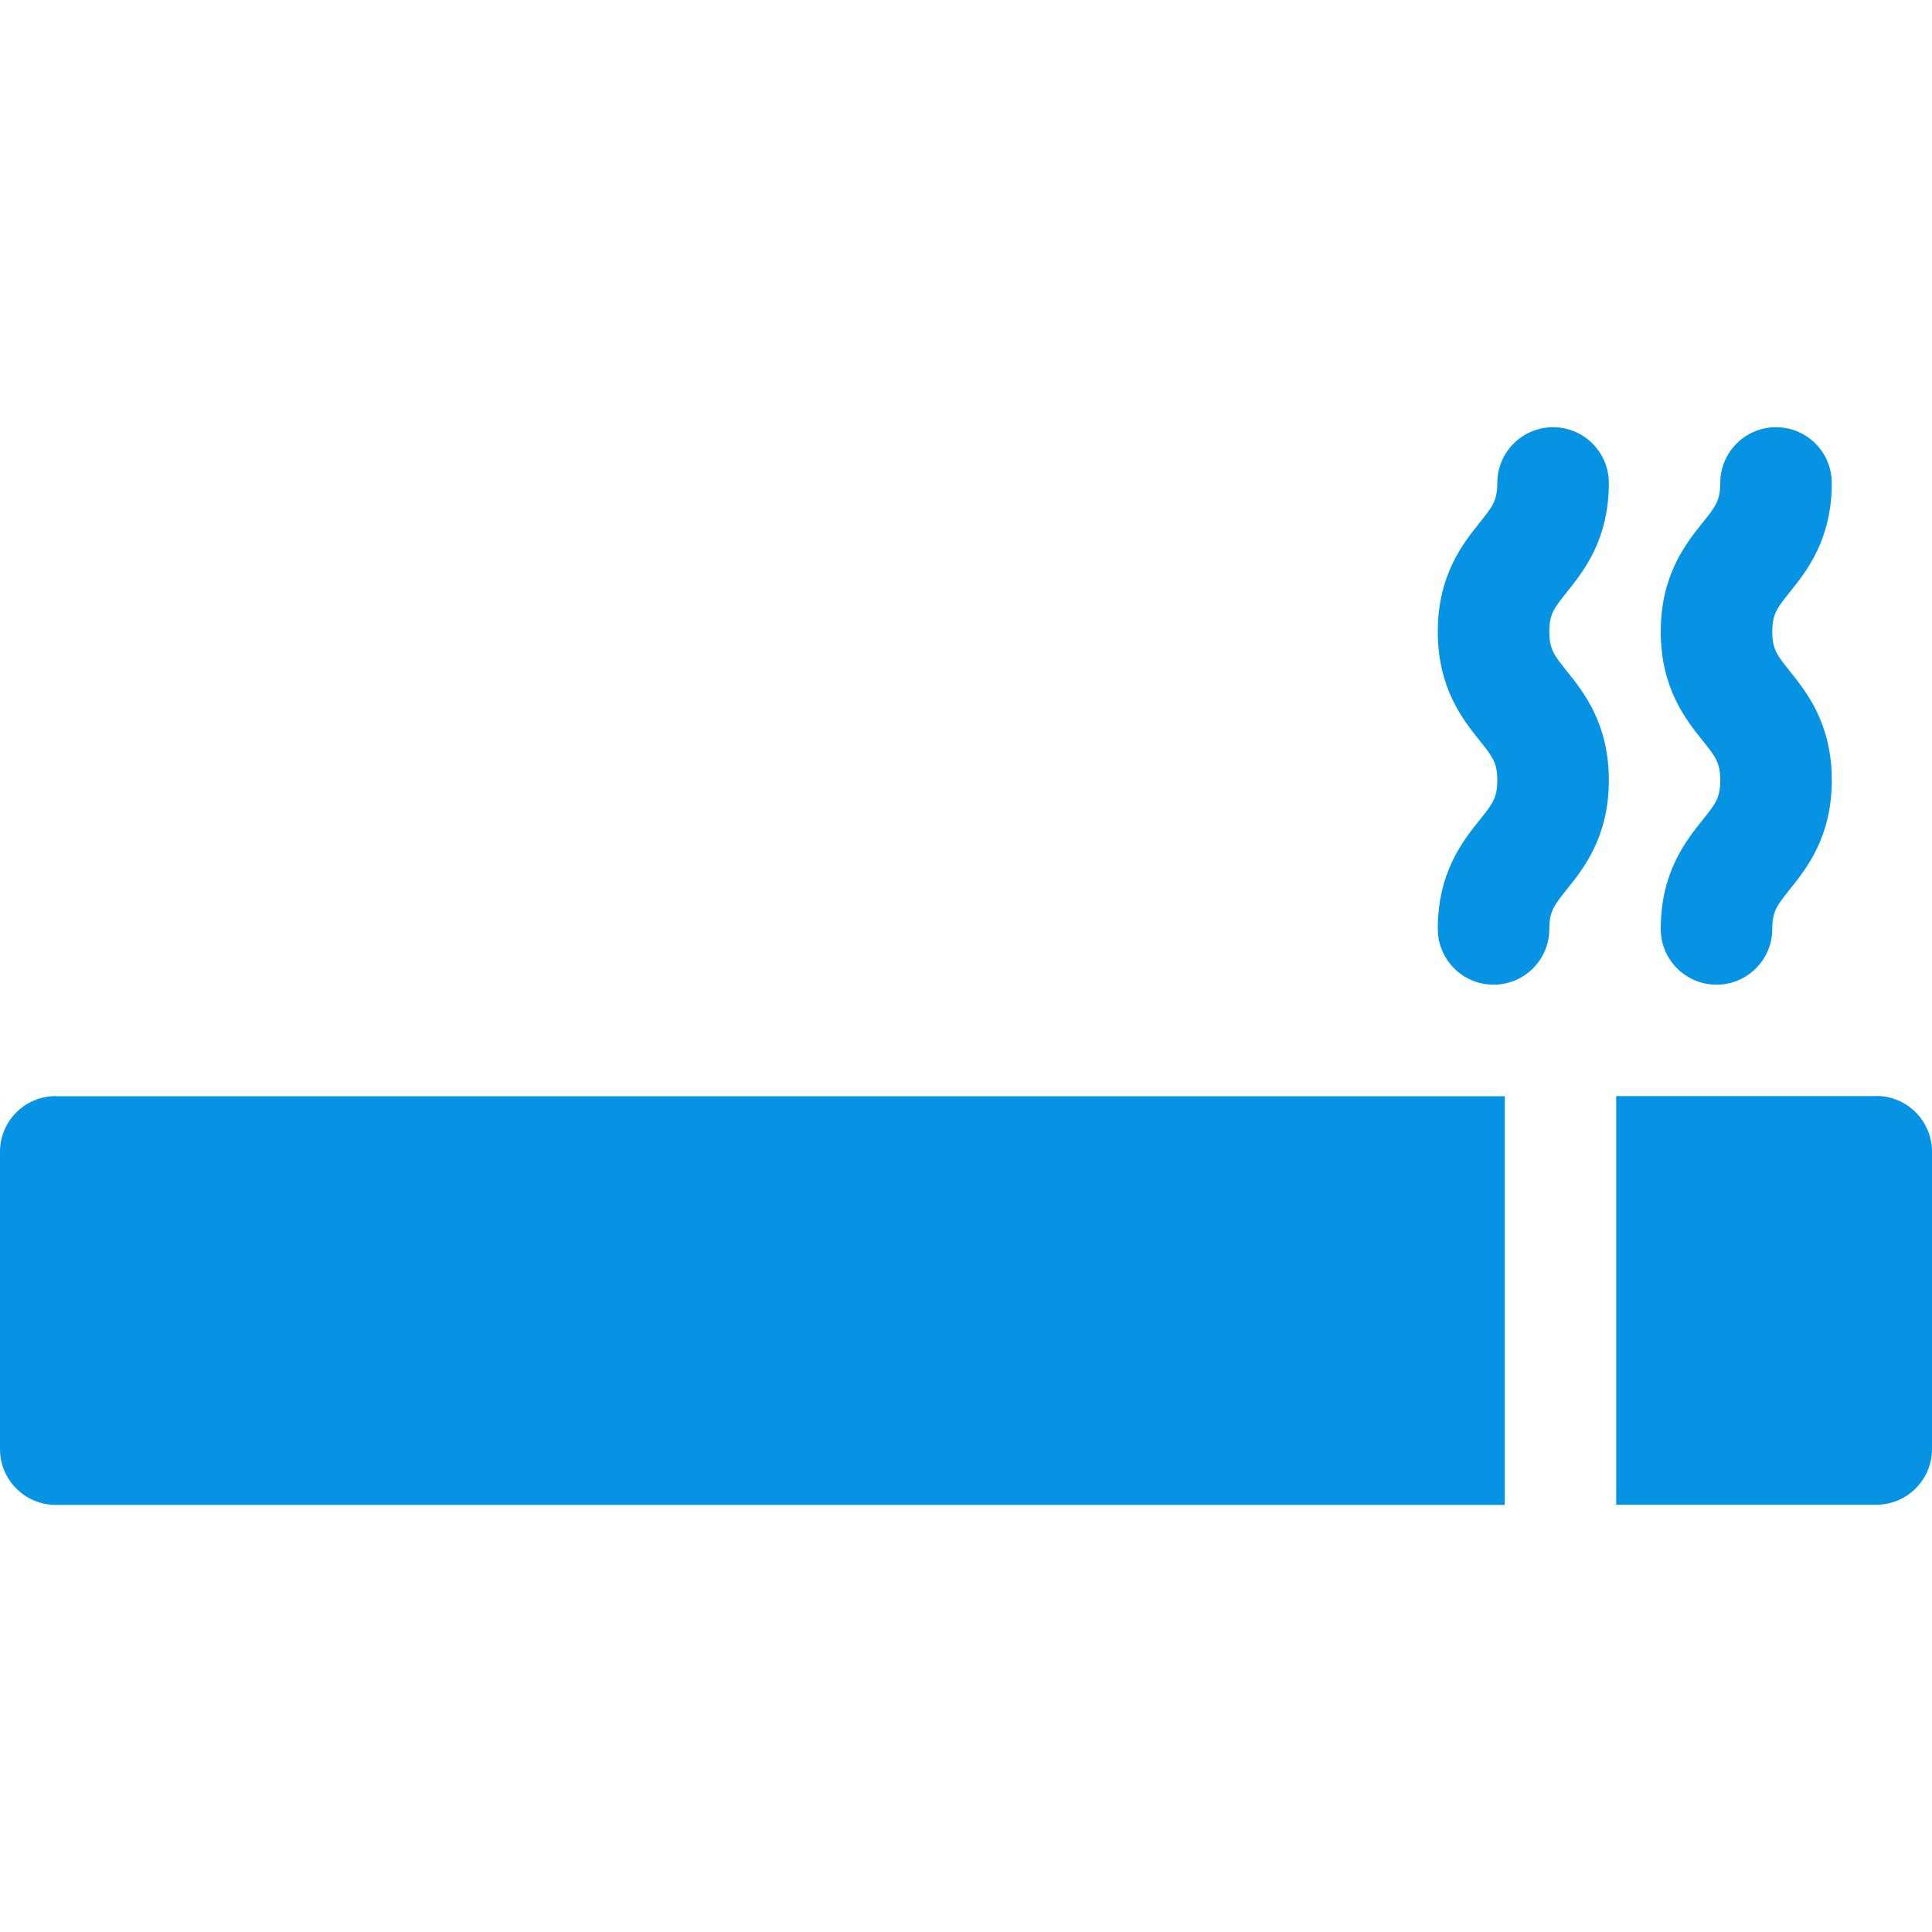
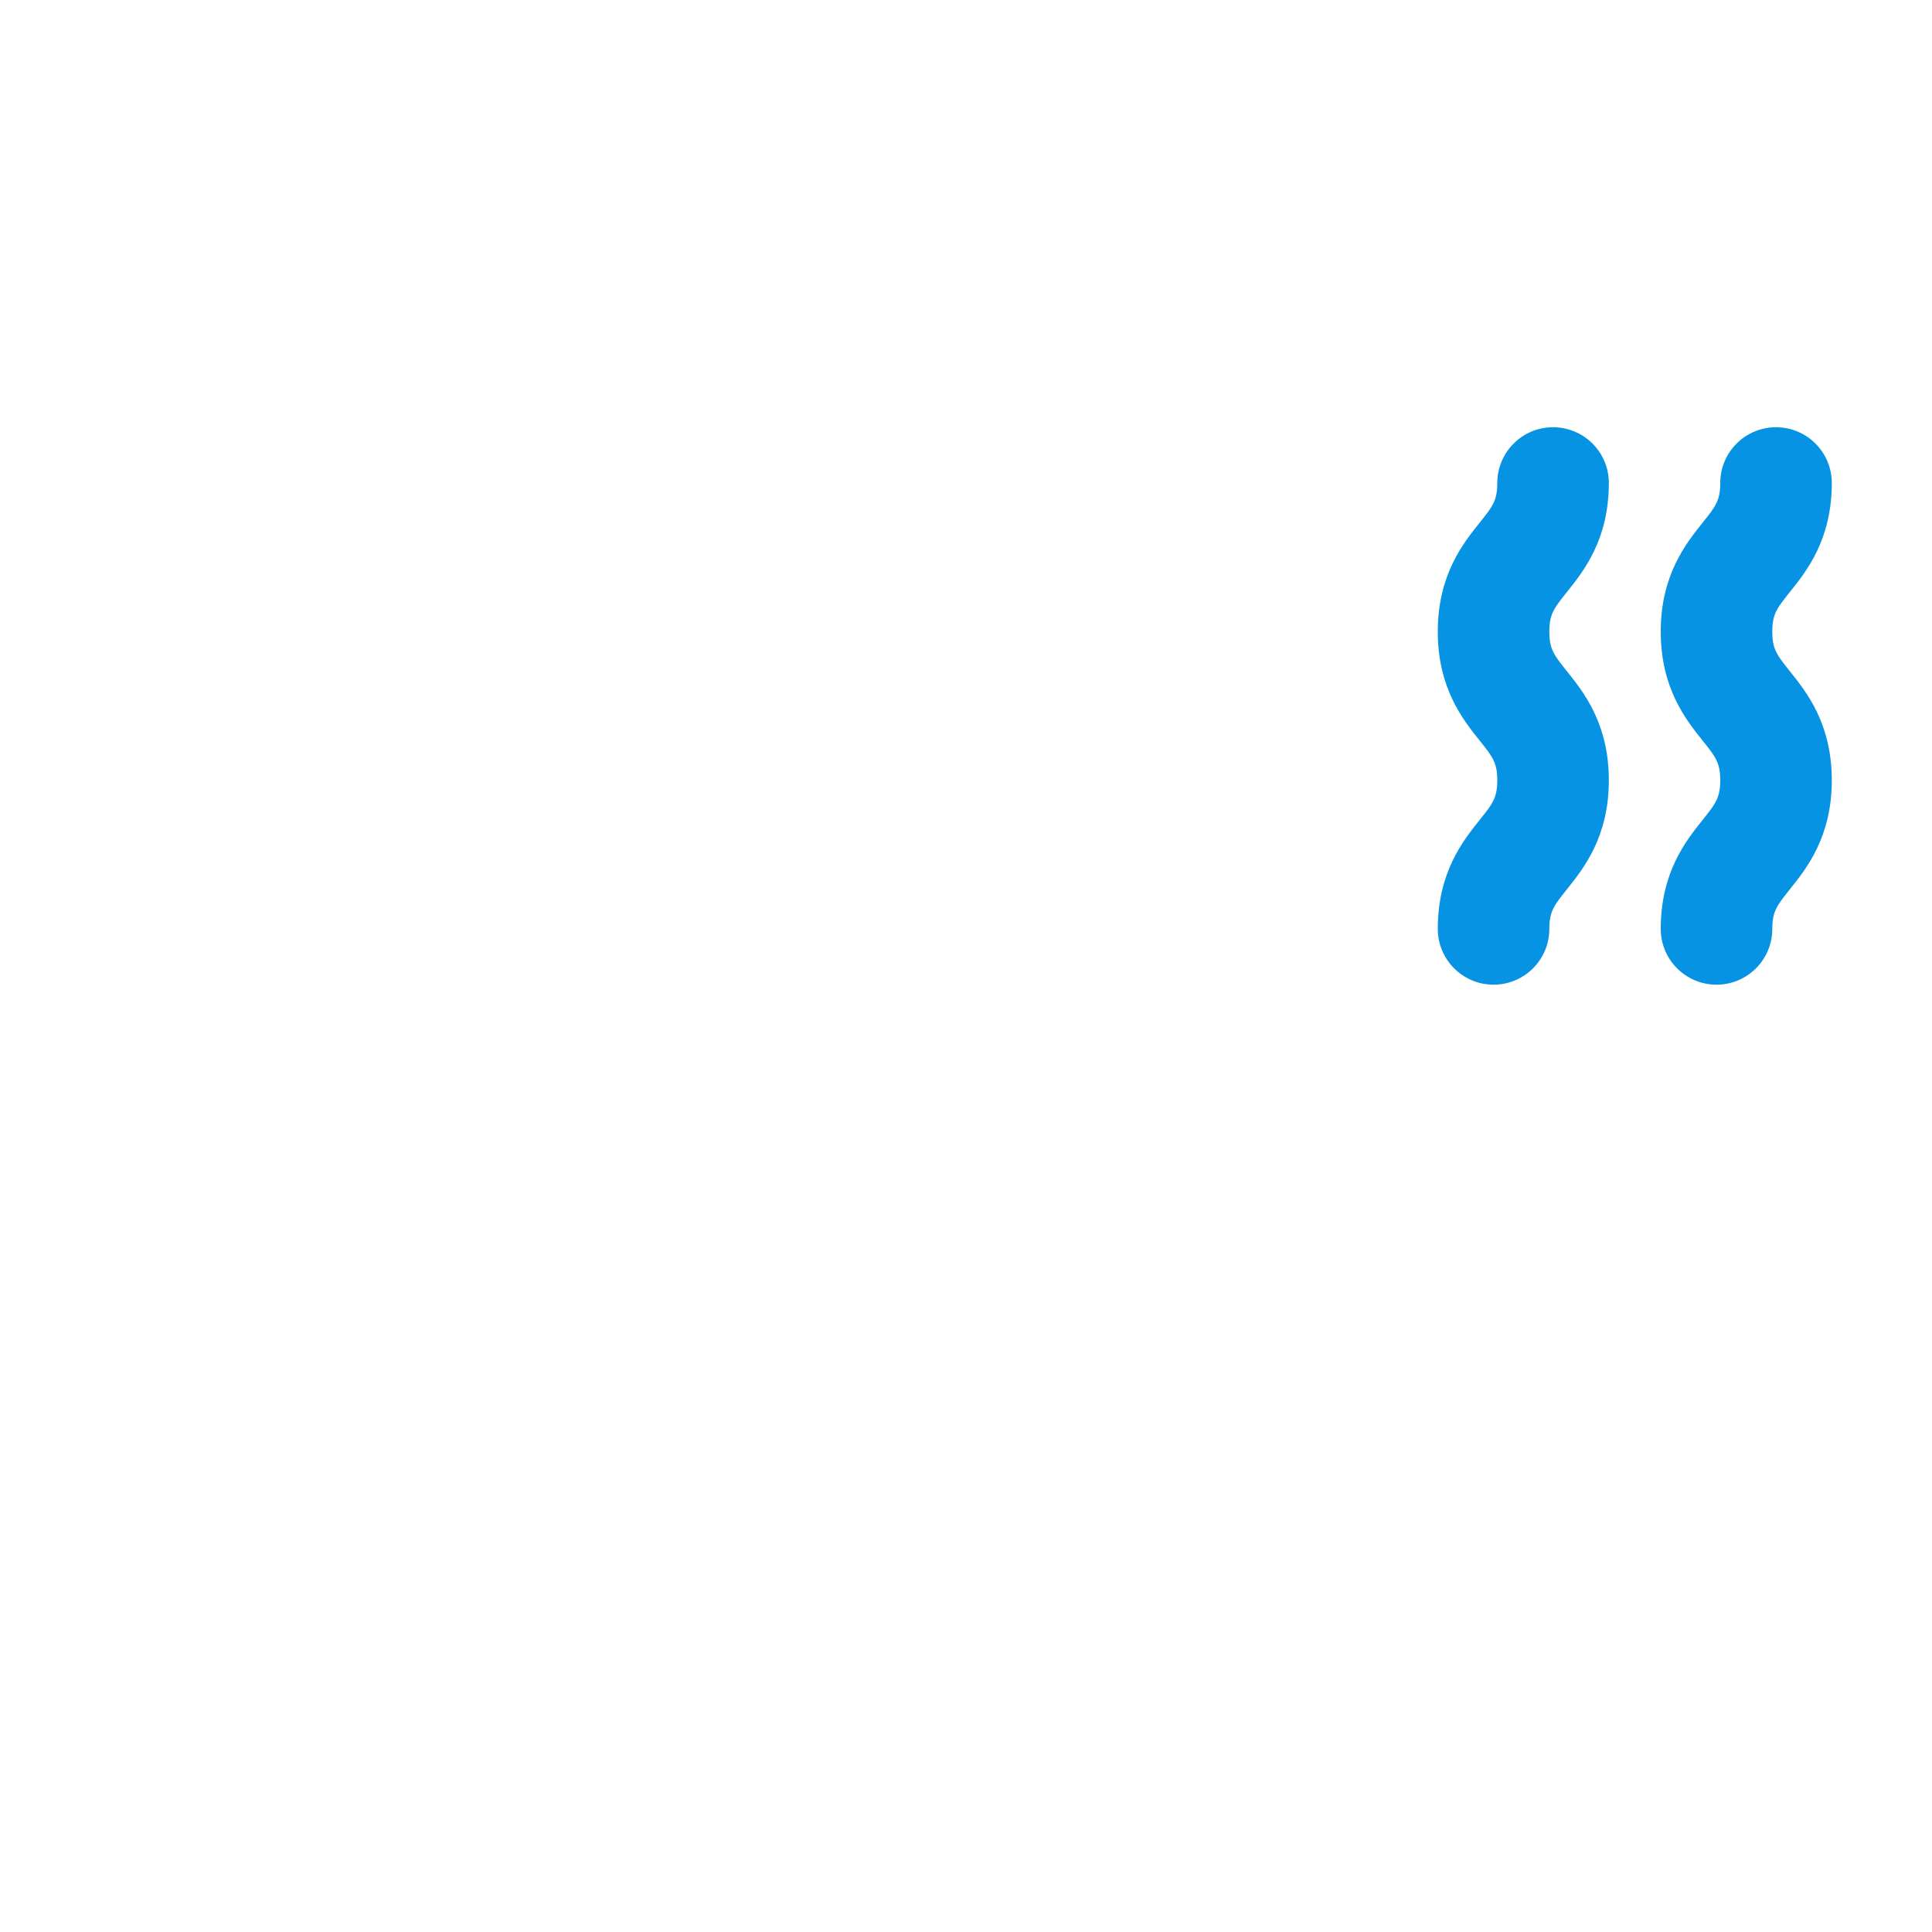
<svg xmlns="http://www.w3.org/2000/svg" id="Layer_1" data-name="Layer 1" viewBox="0 0 150 150">
  <defs>
    <style>      .cls-1 {        fill: #0693e3;        stroke-width: 0px;      }    </style>
  </defs>
-   <path class="cls-1" d="m4.33,85.1c-2.39,0-4.33,1.94-4.33,4.33v23.08c0,2.39,1.94,4.33,4.33,4.33h112.5v-31.73H4.33Z" />
-   <path class="cls-1" d="m145.67,85.1h-20.19v31.73h20.19c2.39,0,4.33-1.94,4.33-4.33v-23.08c0-2.39-1.94-4.33-4.33-4.33Z" />
  <path class="cls-1" d="m137.6,49.04c0-1.37.37-1.83,1.36-3.07,1.3-1.62,3.26-4.07,3.26-8.47,0-2.39-1.94-4.33-4.33-4.33s-4.33,1.94-4.33,4.33c0,1.37-.37,1.83-1.36,3.07-1.3,1.62-3.26,4.07-3.26,8.47s1.96,6.85,3.26,8.47c.99,1.24,1.36,1.7,1.36,3.07s-.37,1.83-1.36,3.07c-1.3,1.62-3.26,4.07-3.26,8.47,0,2.39,1.94,4.33,4.33,4.33s4.33-1.94,4.33-4.33c0-1.37.37-1.83,1.36-3.07,1.3-1.62,3.26-4.07,3.26-8.47s-1.96-6.85-3.26-8.47c-.99-1.24-1.36-1.7-1.36-3.07Z" />
  <path class="cls-1" d="m120.29,49.04c0-1.37.37-1.83,1.36-3.07,1.3-1.62,3.26-4.07,3.26-8.47,0-2.39-1.94-4.33-4.33-4.33s-4.33,1.94-4.33,4.33c0,1.37-.37,1.83-1.36,3.07-1.3,1.62-3.26,4.07-3.26,8.47s1.96,6.85,3.26,8.47c.99,1.24,1.36,1.7,1.36,3.07s-.37,1.83-1.36,3.07c-1.3,1.62-3.26,4.07-3.26,8.47,0,2.39,1.94,4.33,4.33,4.33s4.33-1.94,4.33-4.33c0-1.37.37-1.83,1.36-3.07,1.3-1.62,3.26-4.07,3.26-8.47s-1.96-6.85-3.26-8.47c-.99-1.24-1.36-1.7-1.36-3.07Z" />
</svg>